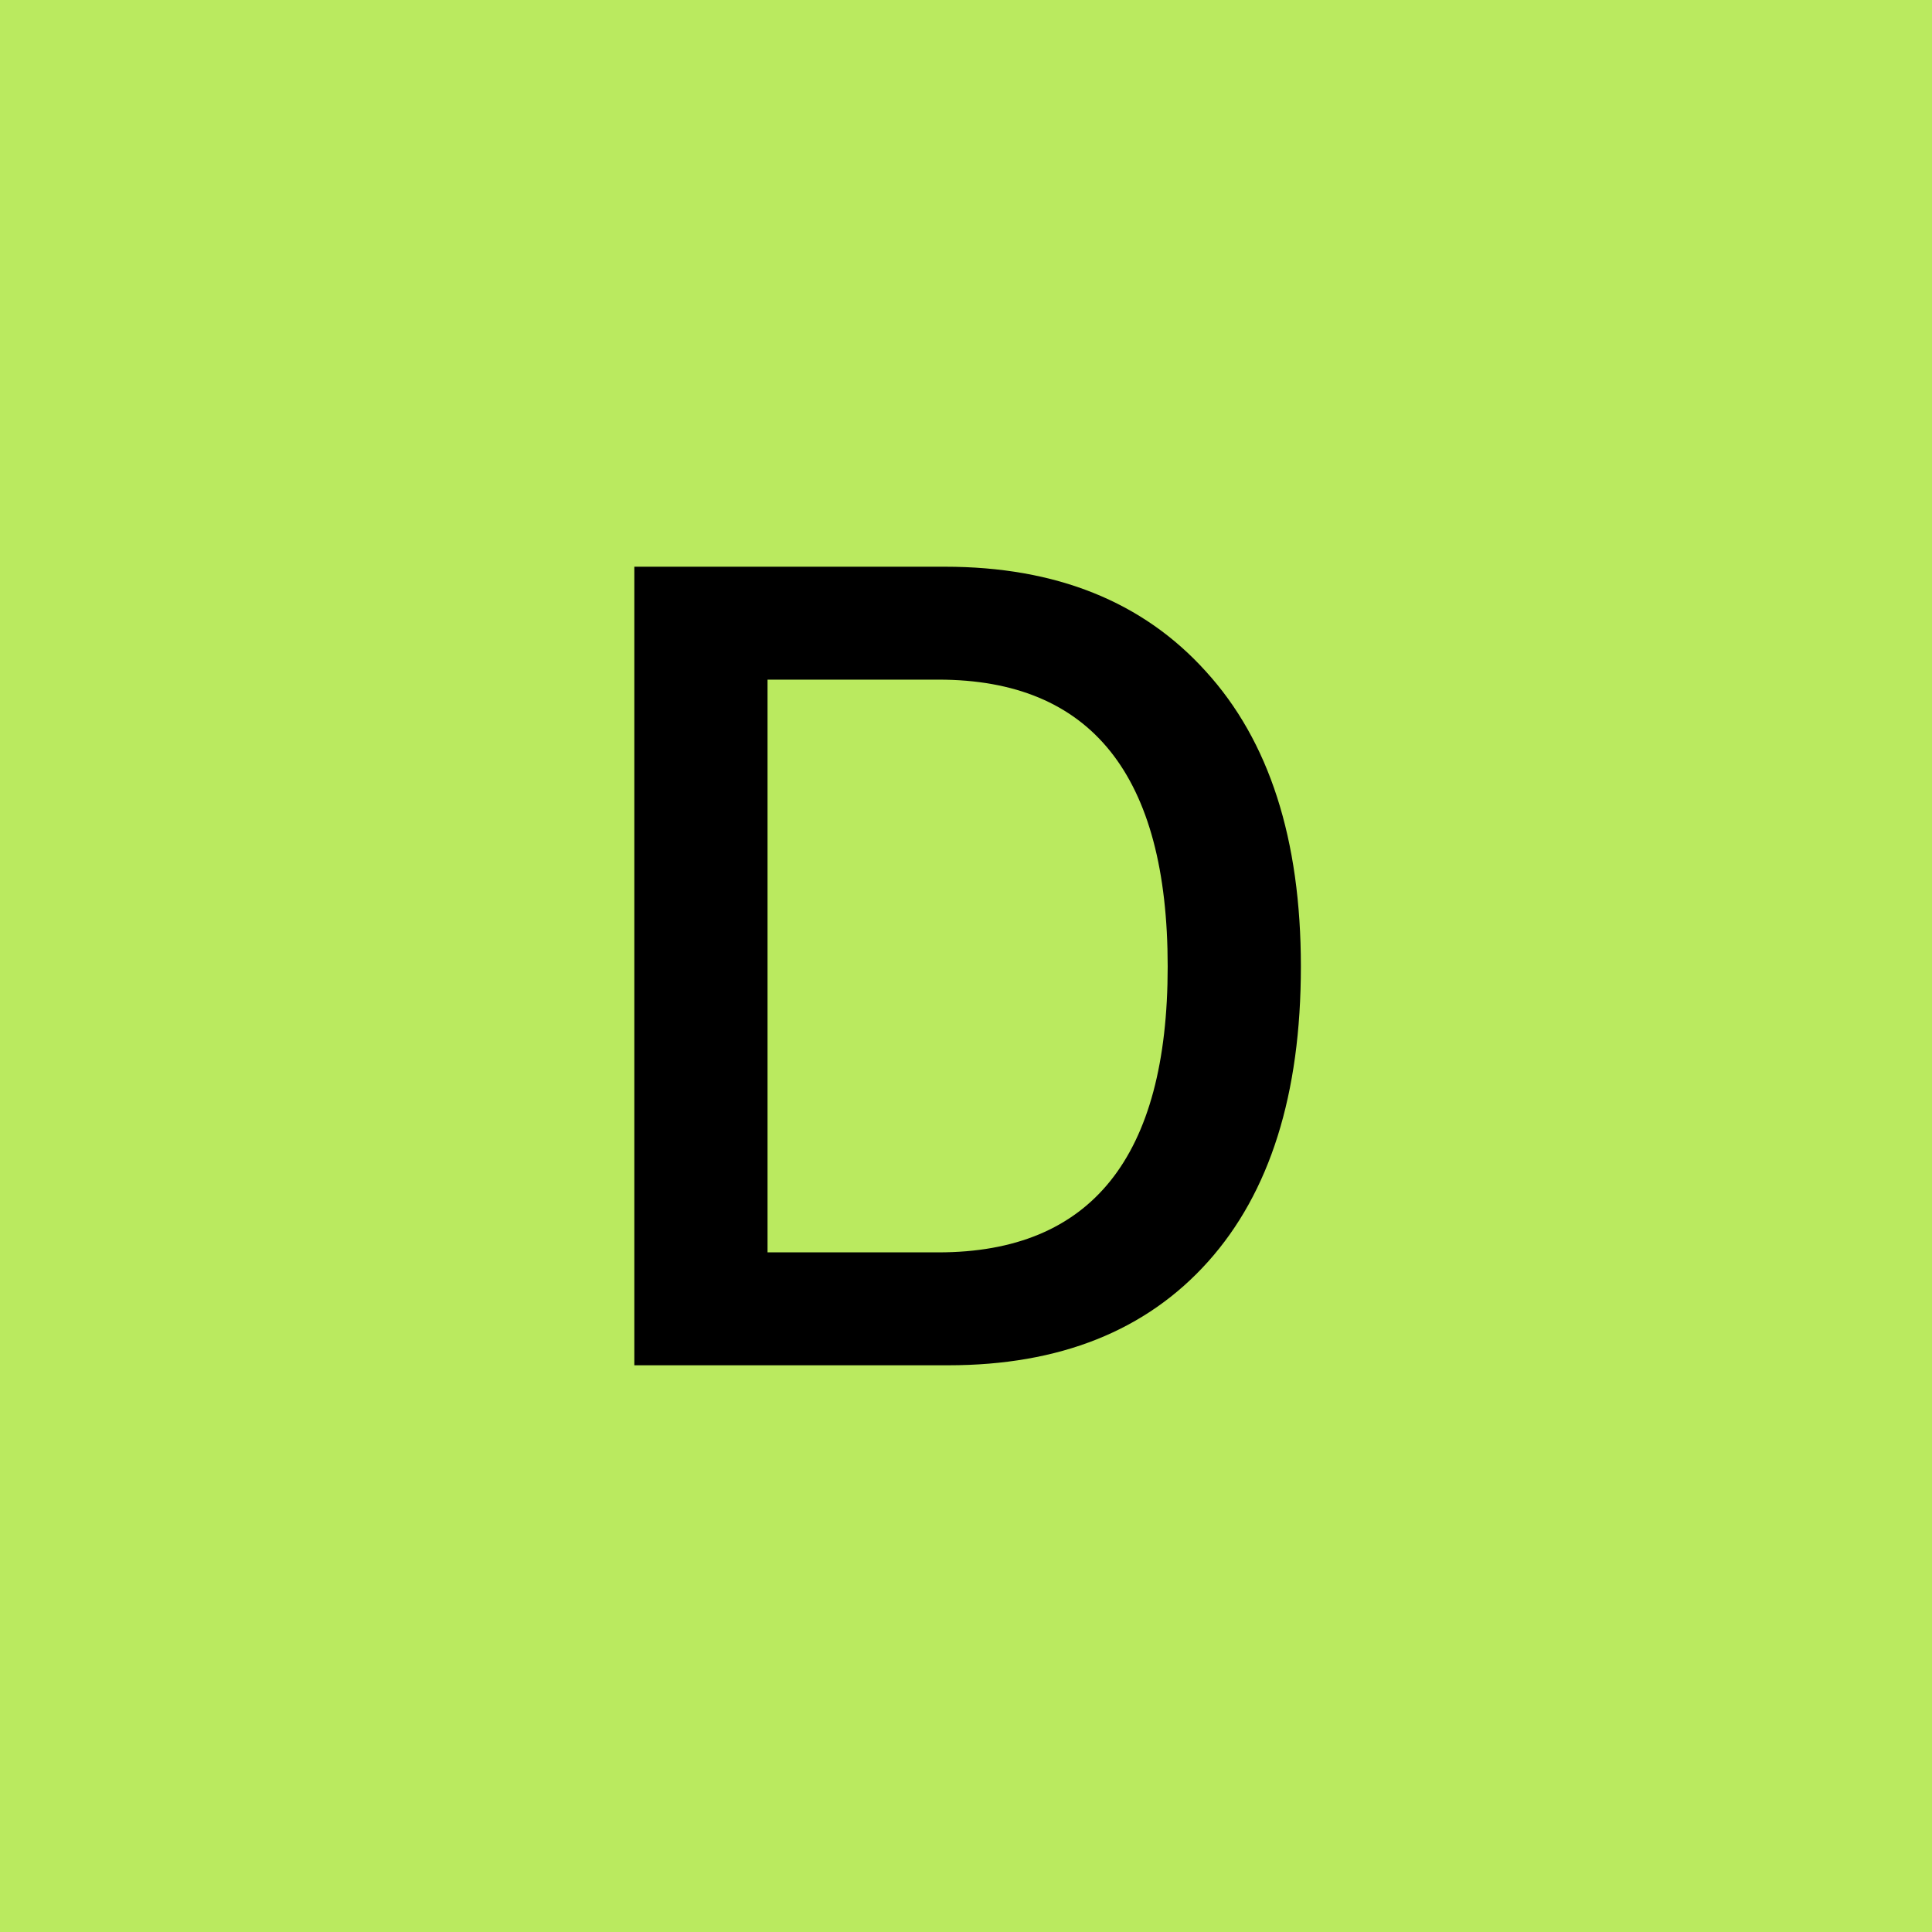
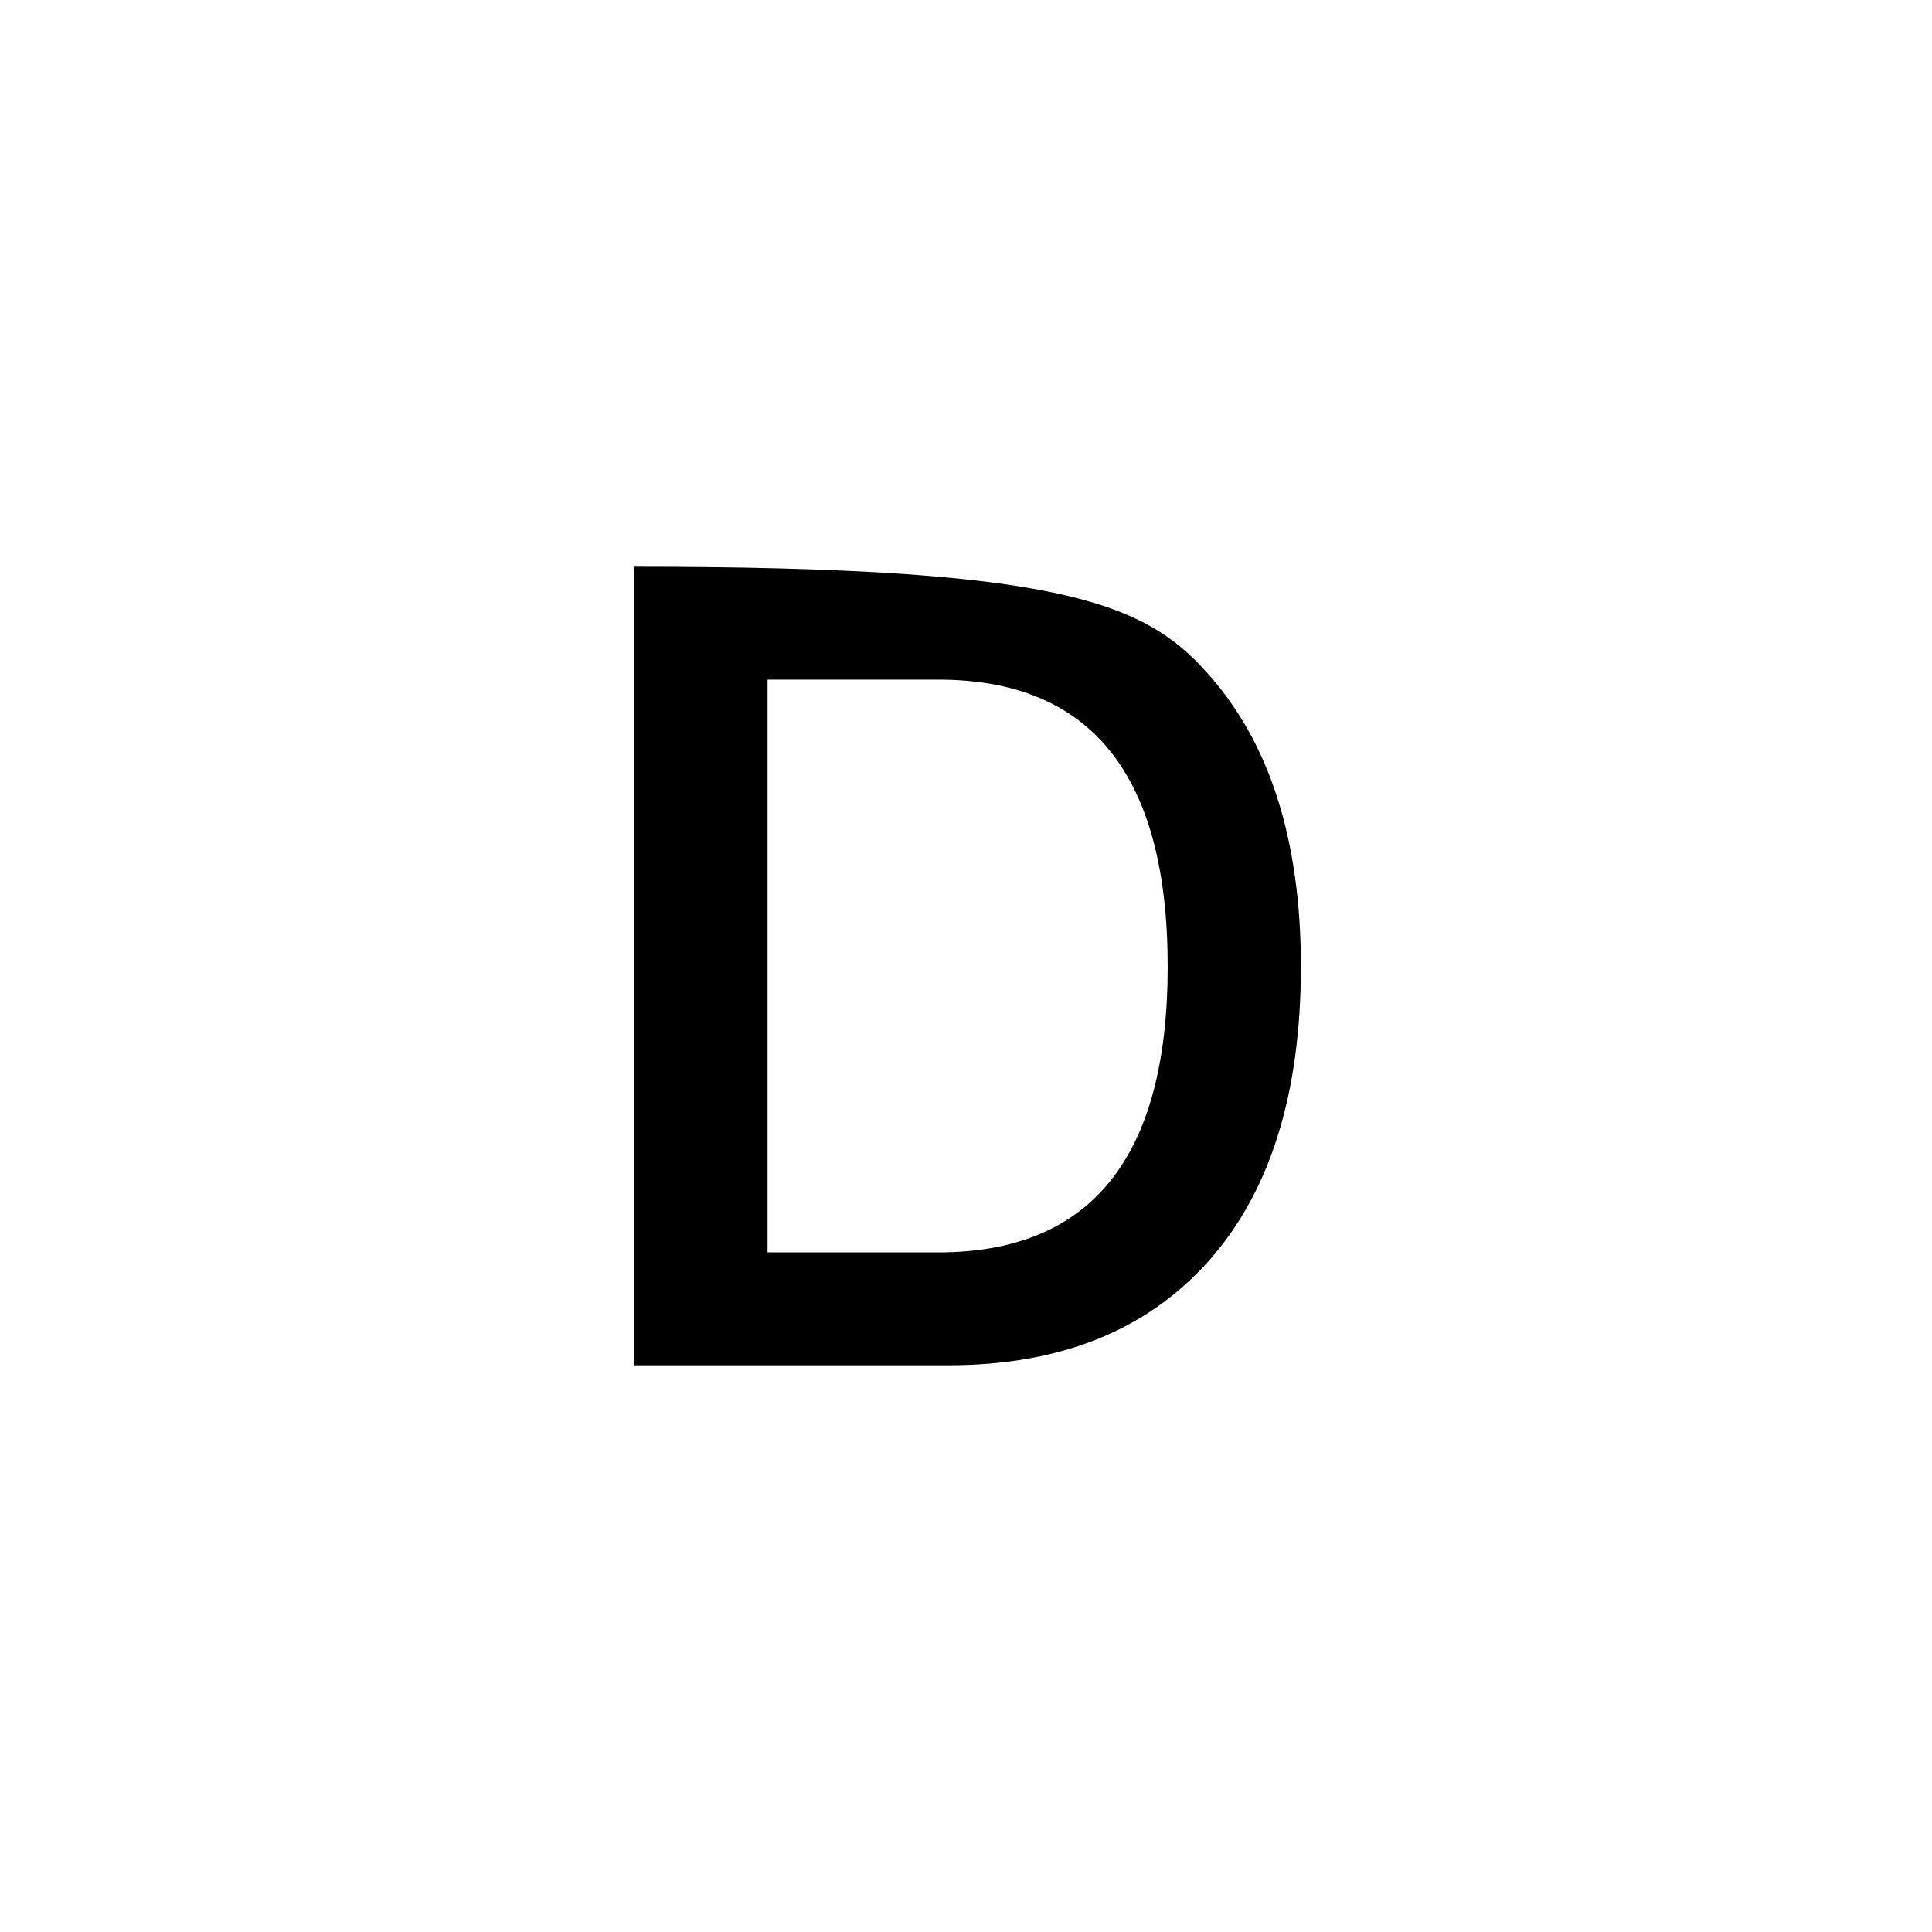
<svg xmlns="http://www.w3.org/2000/svg" width="600" height="600" viewBox="0 0 600 600" fill="none">
-   <rect width="600" height="600" fill="#BAEA5F" />
-   <path d="M197 424V176H293.464C327.936 176 354.948 186.842 374.501 208.525C394.167 230.095 404 260.643 404 300.169C404 339.809 394.393 370.357 375.179 391.814C355.966 413.271 329.066 424 294.482 424H197ZM238.366 211.066V388.934H291.43C338.899 388.934 362.634 359.346 362.634 300.169C362.634 240.767 338.899 211.066 291.43 211.066H238.366Z" fill="black" />
+   <path d="M197 424V176C327.936 176 354.948 186.842 374.501 208.525C394.167 230.095 404 260.643 404 300.169C404 339.809 394.393 370.357 375.179 391.814C355.966 413.271 329.066 424 294.482 424H197ZM238.366 211.066V388.934H291.43C338.899 388.934 362.634 359.346 362.634 300.169C362.634 240.767 338.899 211.066 291.43 211.066H238.366Z" fill="black" />
</svg>